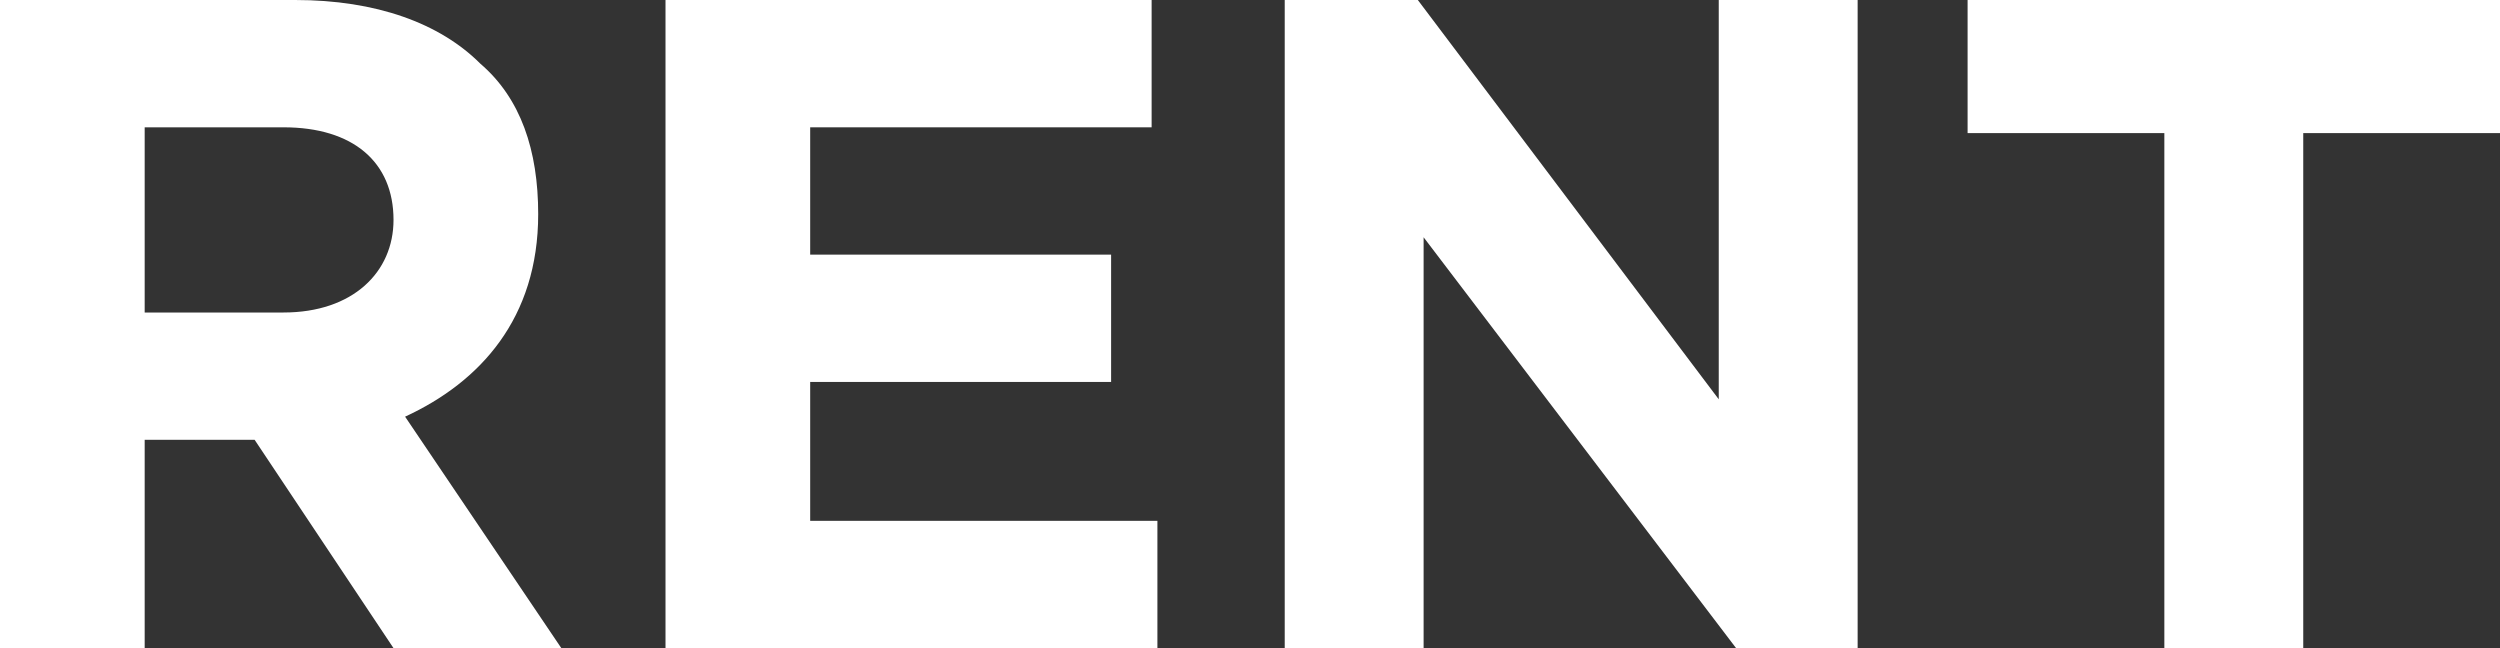
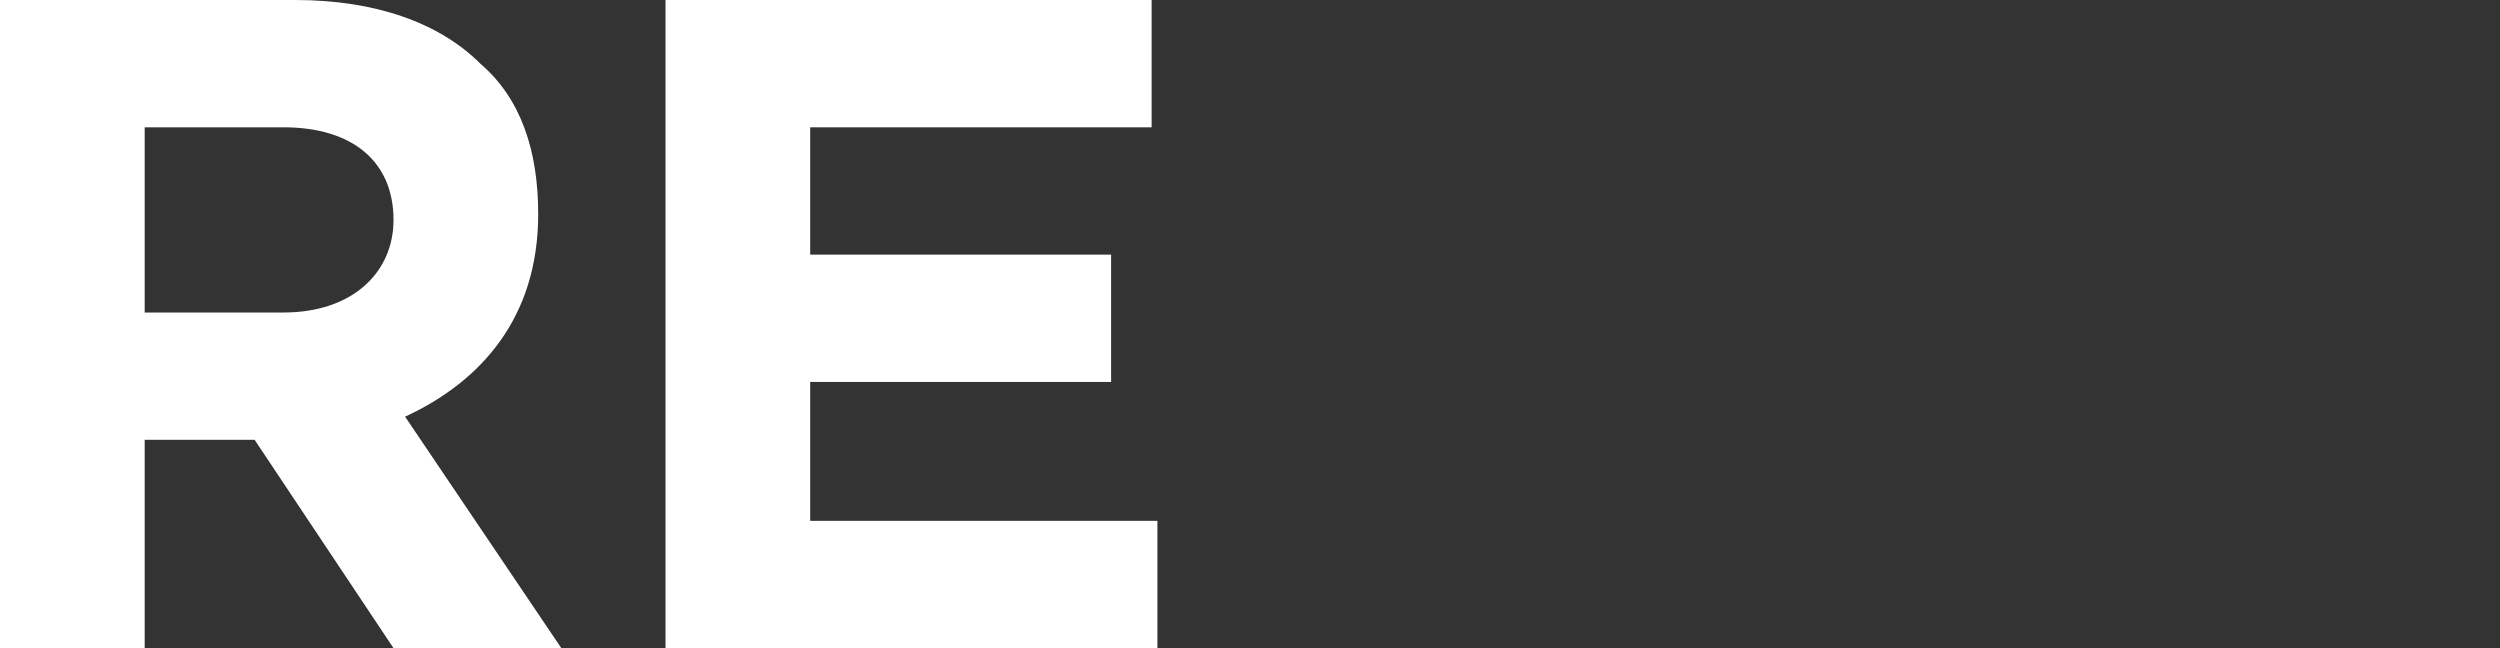
<svg xmlns="http://www.w3.org/2000/svg" version="1.1" id="Vrstva_1" x="0px" y="0px" viewBox="0 0 43.2 11.2" style="enable-background:new 0 0 43.2 11.2;" xml:space="preserve">
  <rect x="0" y="0" width="43.2" height="11.2" fill="#333333" stroke="none" />
  <style type="text/css">
	.st0{fill:#FFFFFF;}
</style>
  <g>
    <path class="st0" d="M9.3,3.7L9.3,3.7c0-1.1-0.3-2-1-2.6C7.6,0.4,6.5,0,5.1,0H0v11.2h2.5V7.6h1.9l2.4,3.6h2.9L7,7.2   C8.3,6.6,9.3,5.5,9.3,3.7z M6.8,3.8c0,0.9-0.7,1.6-1.9,1.6H2.5V2.2h2.4C6.1,2.2,6.8,2.8,6.8,3.8L6.8,3.8z" />
    <polygon class="st0" points="14,6.6 19.2,6.6 19.2,4.4 14,4.4 14,2.2 19.9,2.2 19.9,0 11.5,0 11.5,11.2 20,11.2 20,9 14,9  " />
-     <polygon class="st0" points="29.7,6.9 24.5,0 22.2,0 22.2,11.2 24.6,11.2 24.6,4.1 30,11.2 32.1,11.2 32.1,0 29.7,0  " />
-     <polygon class="st0" points="34,0 34,2.3 37.4,2.3 37.4,11.2 39.8,11.2 39.8,2.3 43.2,2.3 43.2,0  " />
  </g>
</svg>